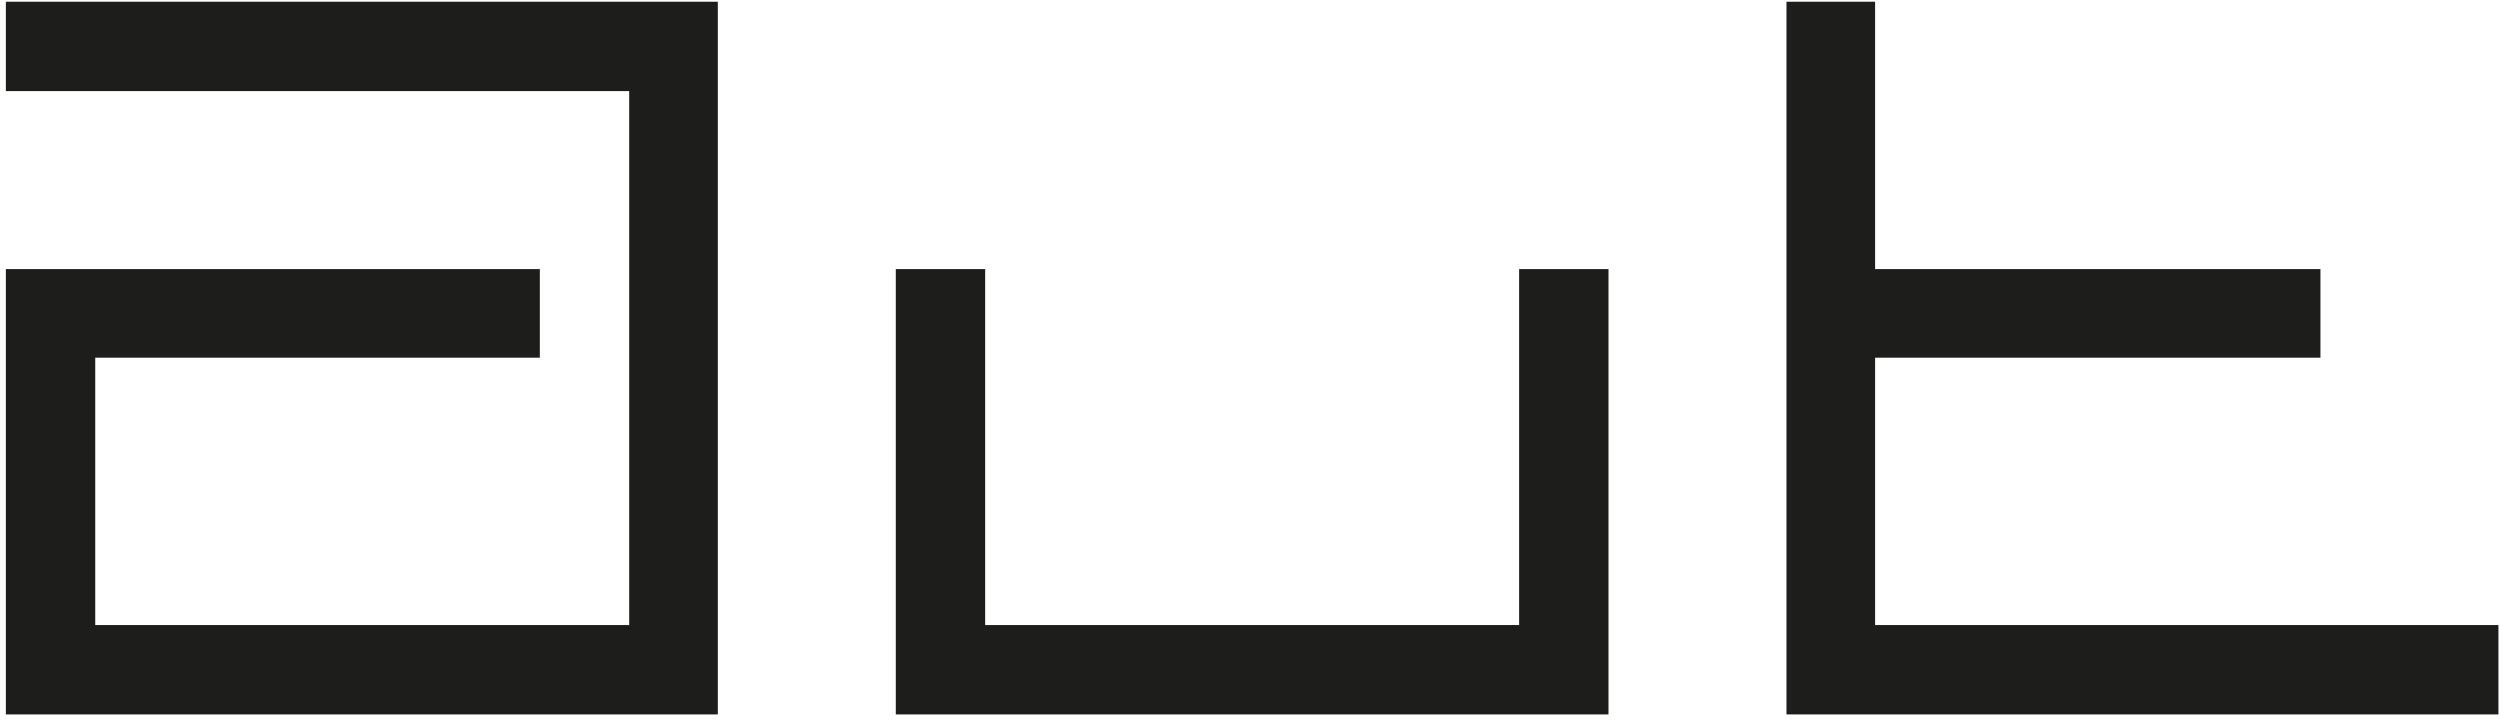
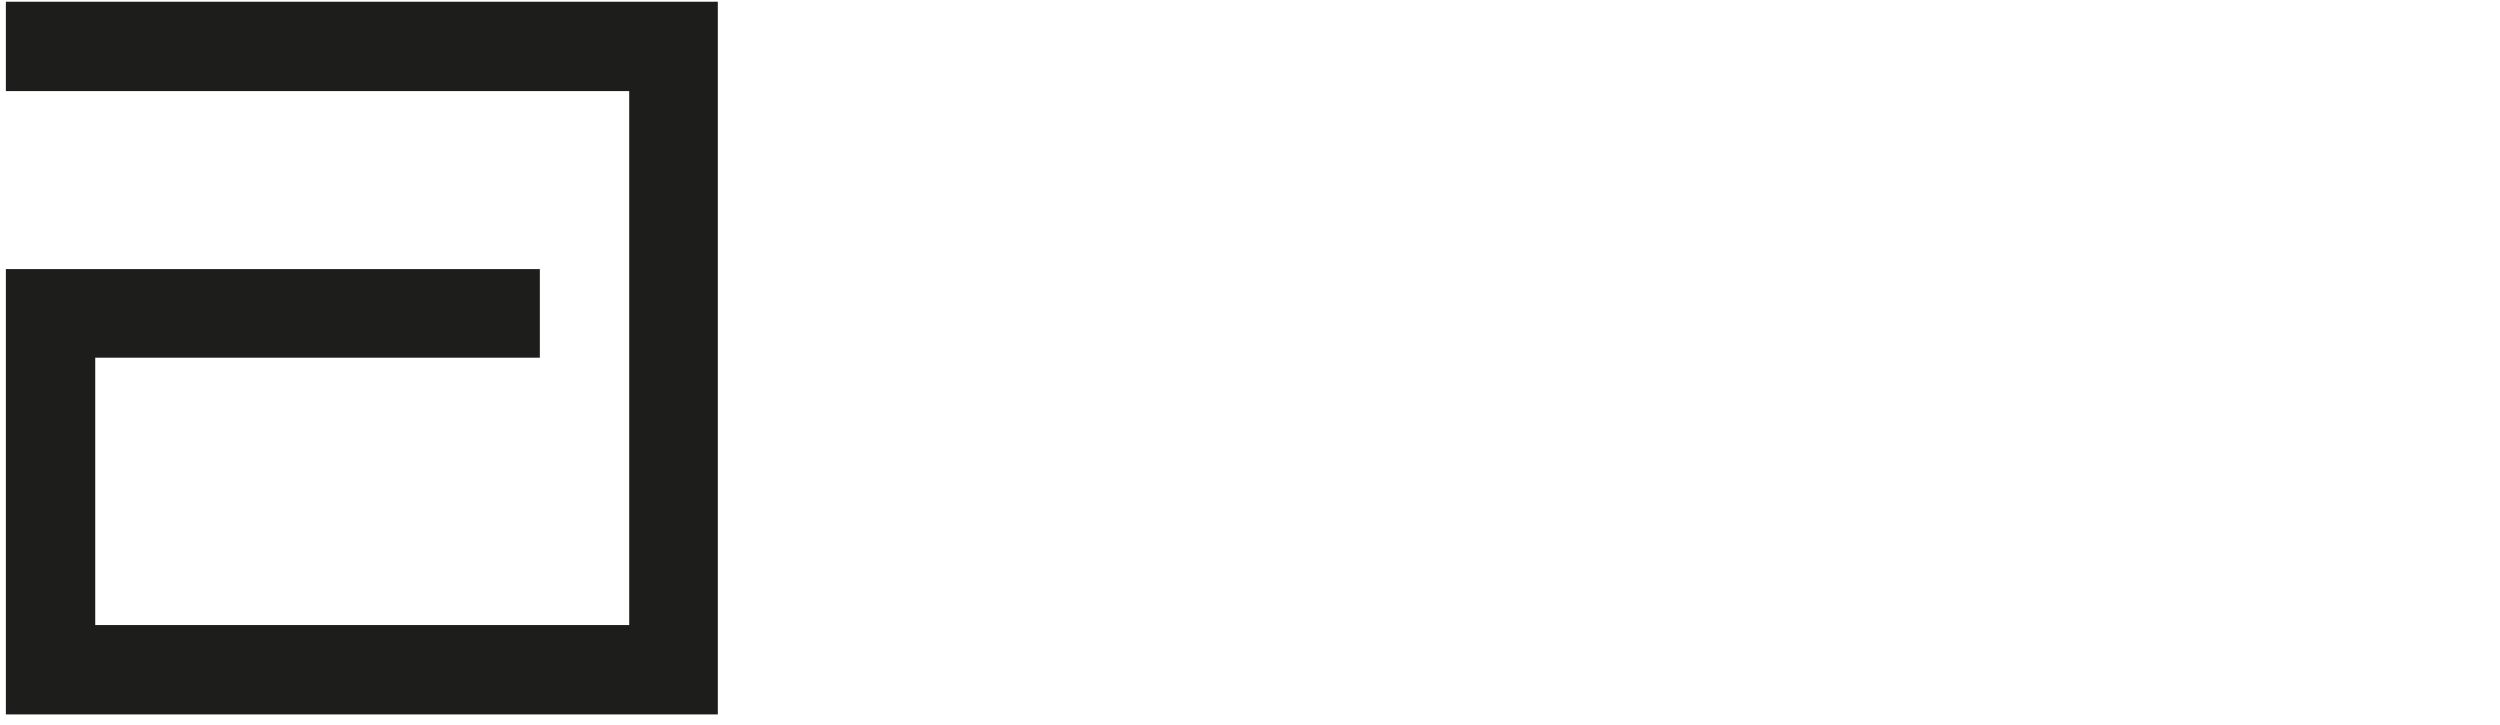
<svg xmlns="http://www.w3.org/2000/svg" width="169" height="49" viewBox="0 0 169 49" fill="none">
-   <path d="M168.893 42.254V48.295H120.766V0.117H126.757V18.19H156.862V24.18H126.757V42.254" fill="#1D1D1B" />
-   <path d="M108.734 18.19V48.295H60.556V18.19H66.597V42.254H102.693V18.19" fill="#1D1D1B" />
  <path d="M0.397 6.158V0.117H48.524V48.295H0.397V18.19H36.493V24.18H6.438V42.254H42.534V6.158H0.397Z" fill="#1D1D1B" />
</svg>